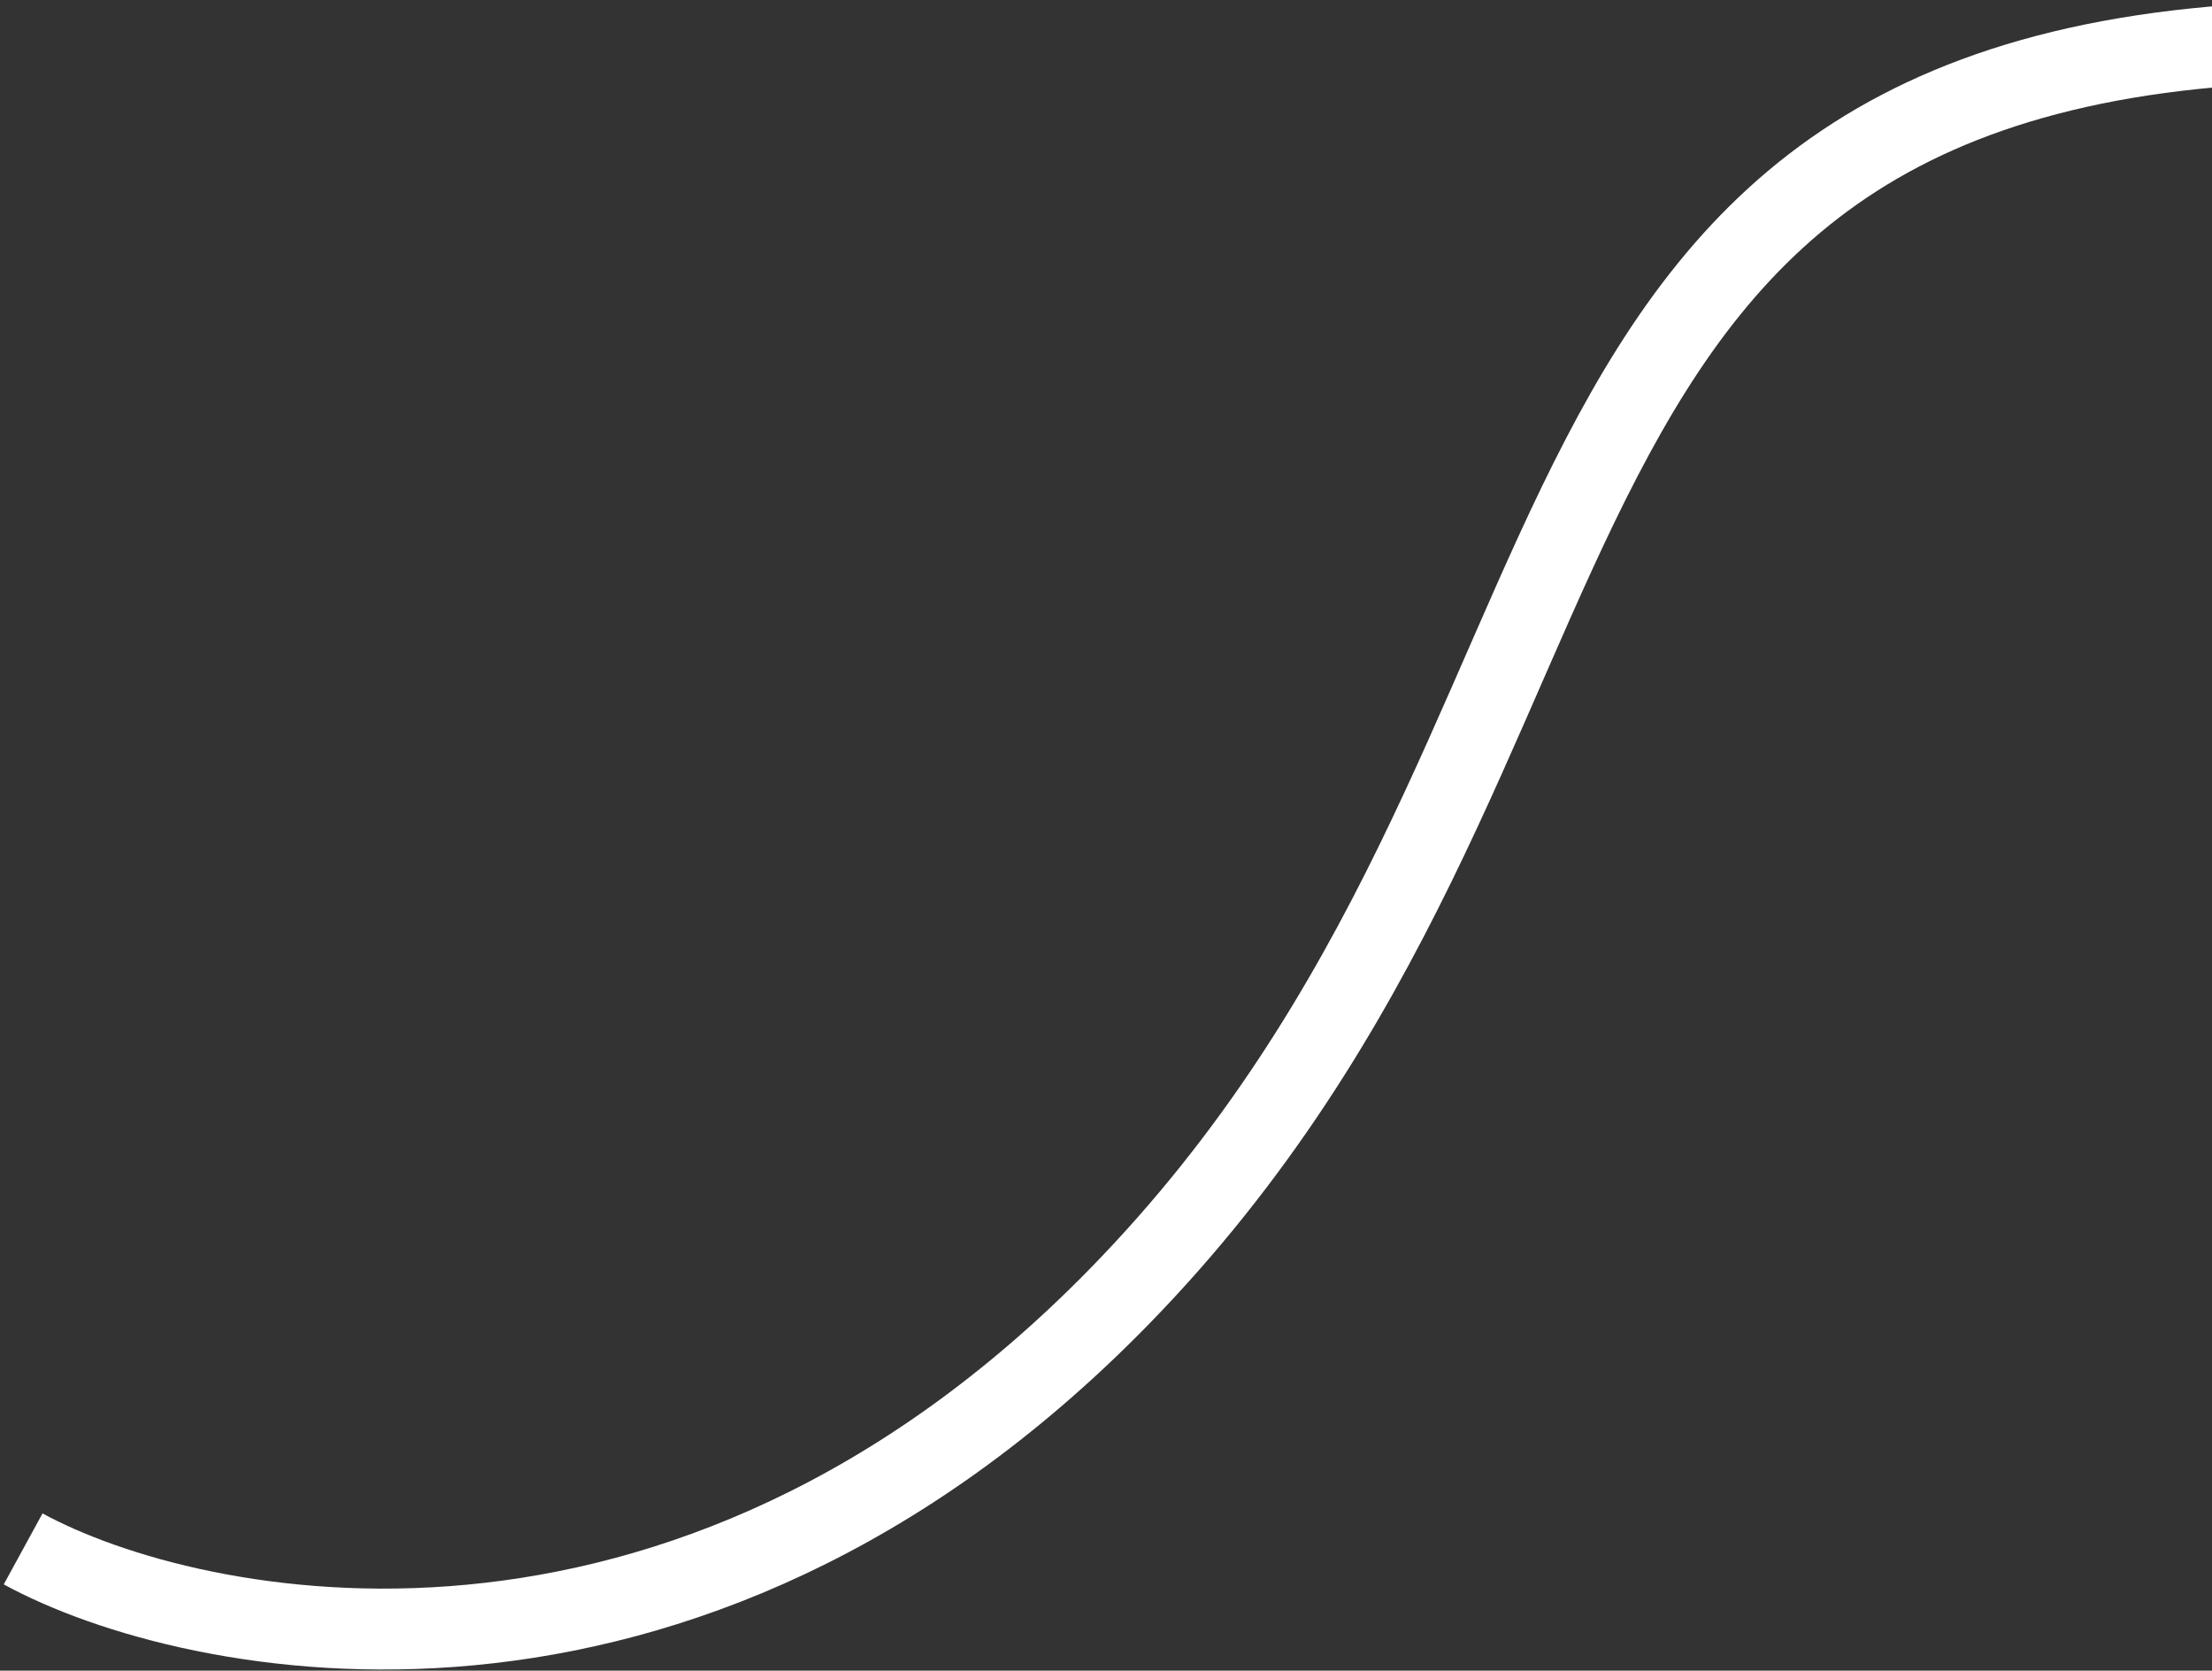
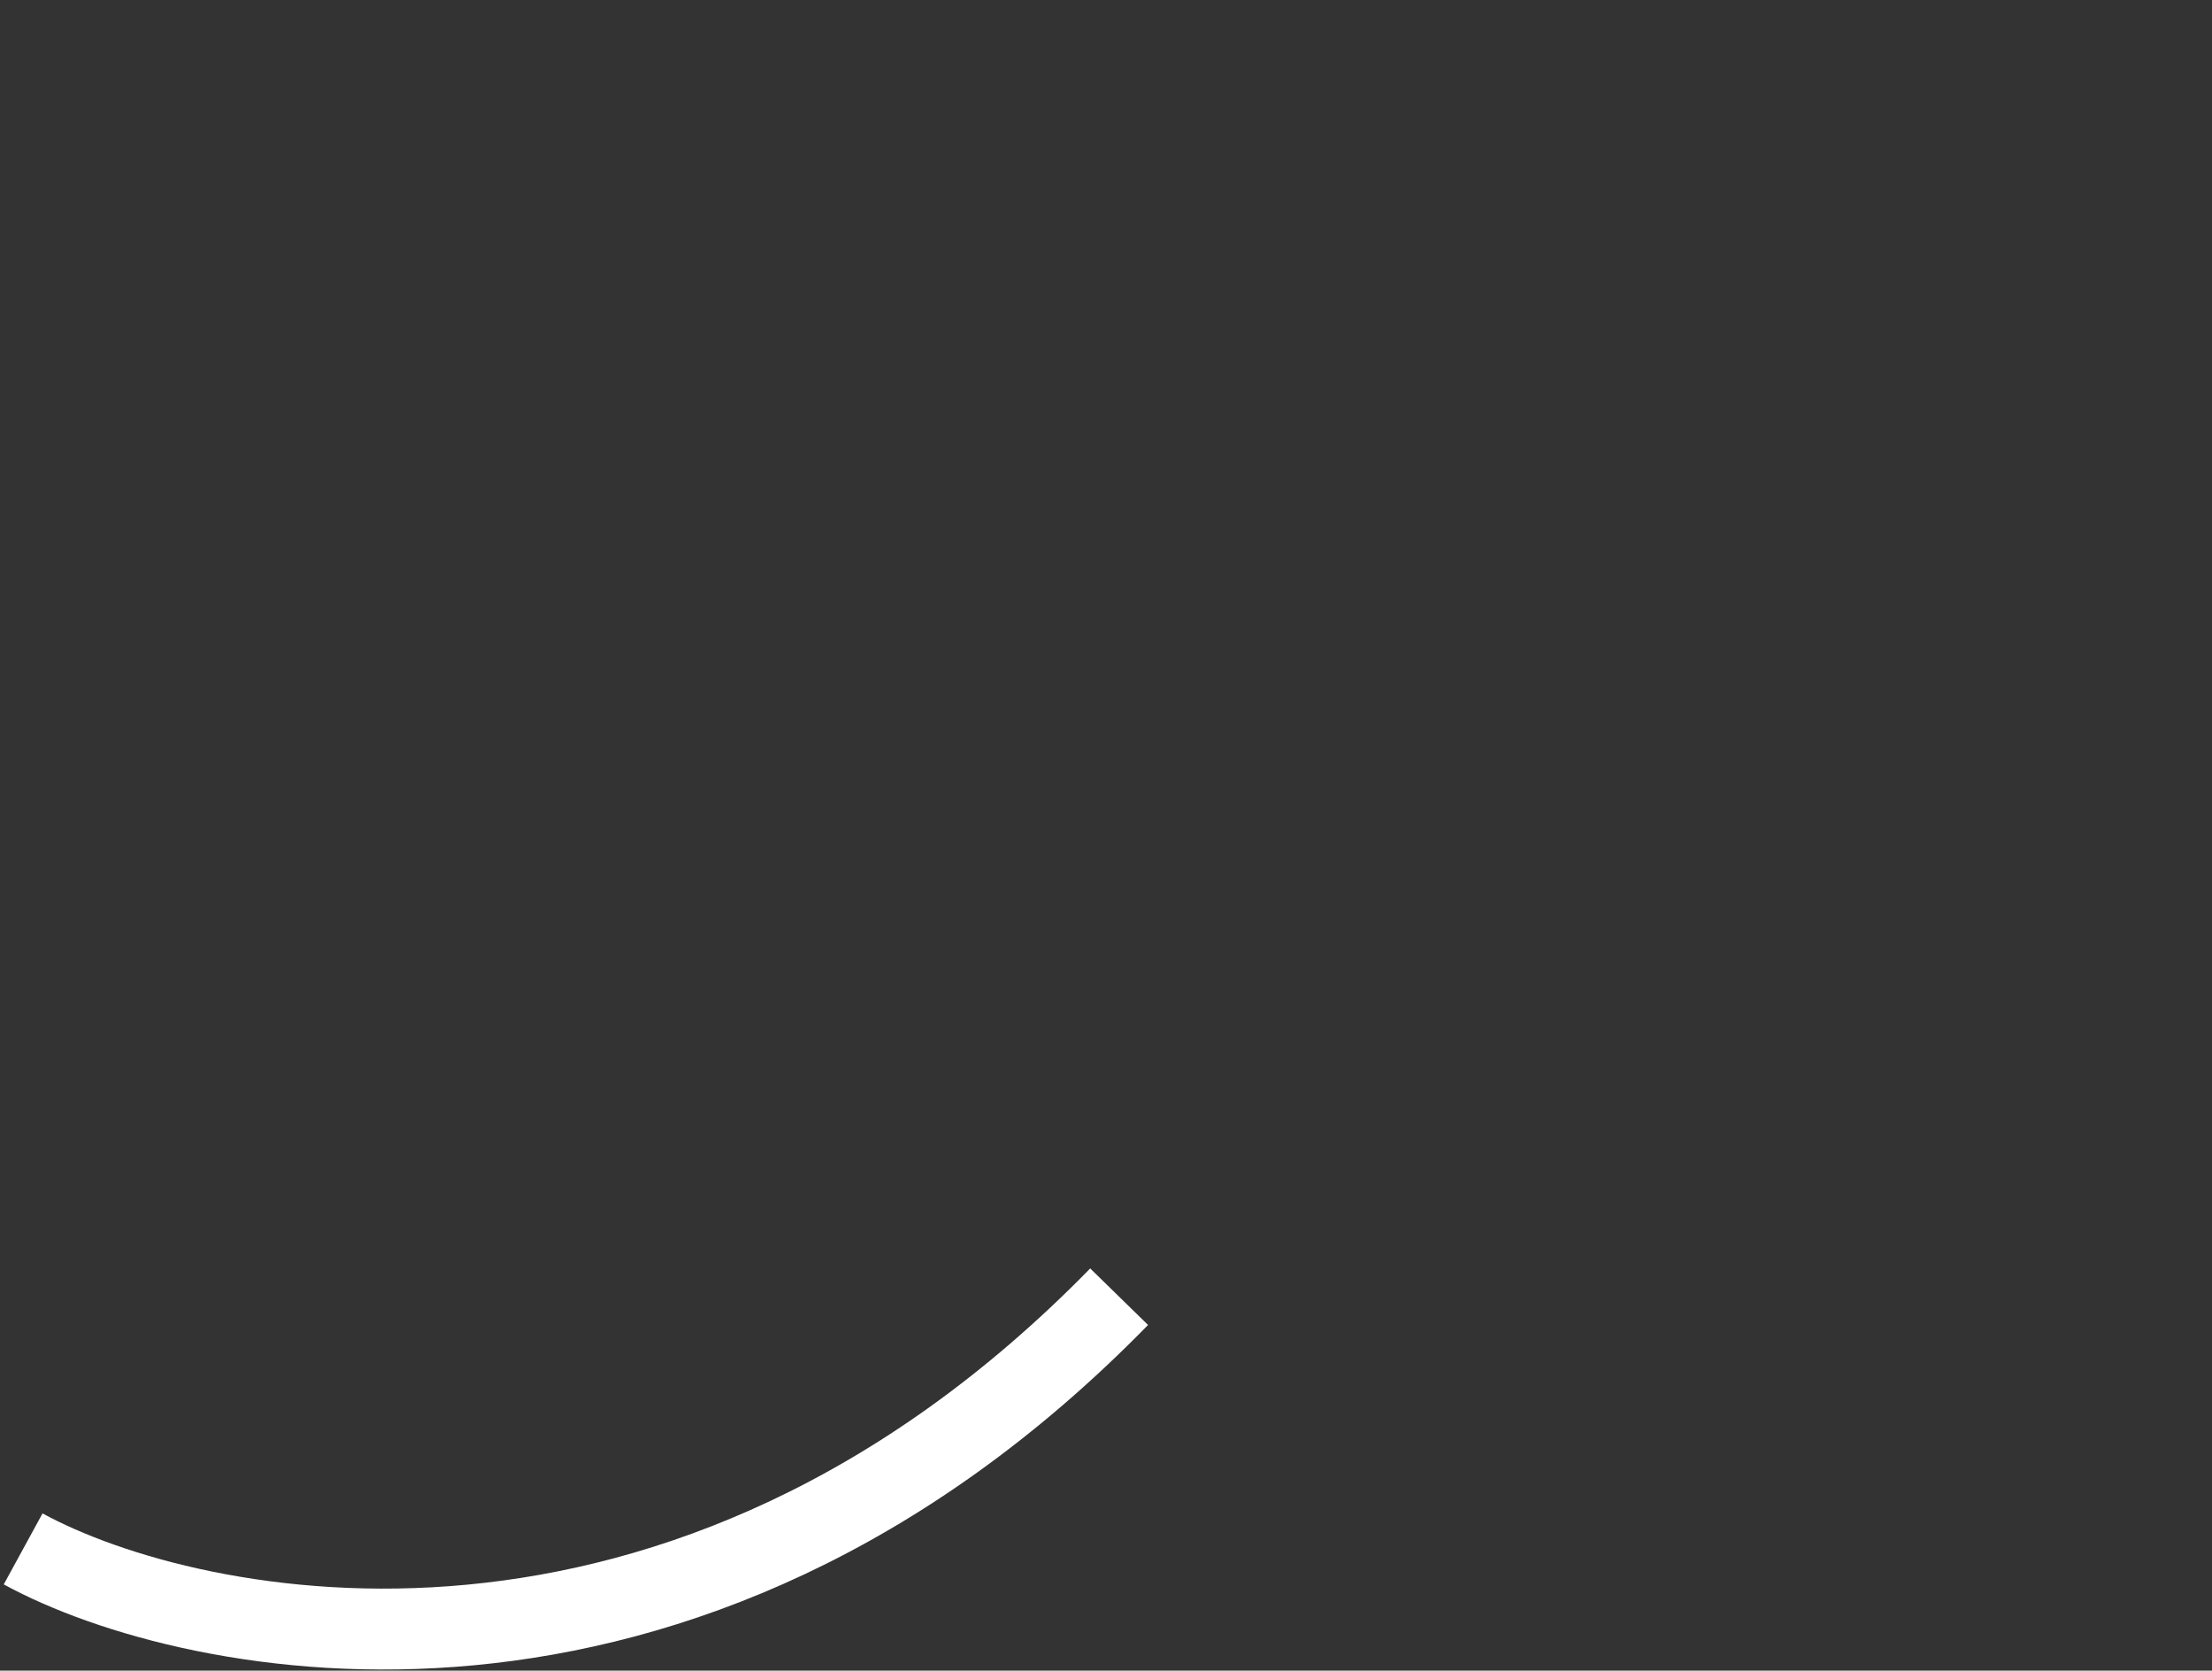
<svg xmlns="http://www.w3.org/2000/svg" width="547" height="413" viewBox="0 0 547 413" fill="none">
  <rect x="0" y="0" width="547" height="413" fill="#333333" stroke="none" />
-   <path d="M5.723 382.908C47.436 405.702 168.788 431.05 276.746 320.563C411.695 182.455 358.334 9.046 581.52 10.258" stroke="white" stroke-width="20" />
+   <path d="M5.723 382.908C47.436 405.702 168.788 431.05 276.746 320.563" stroke="white" stroke-width="20" />
</svg>